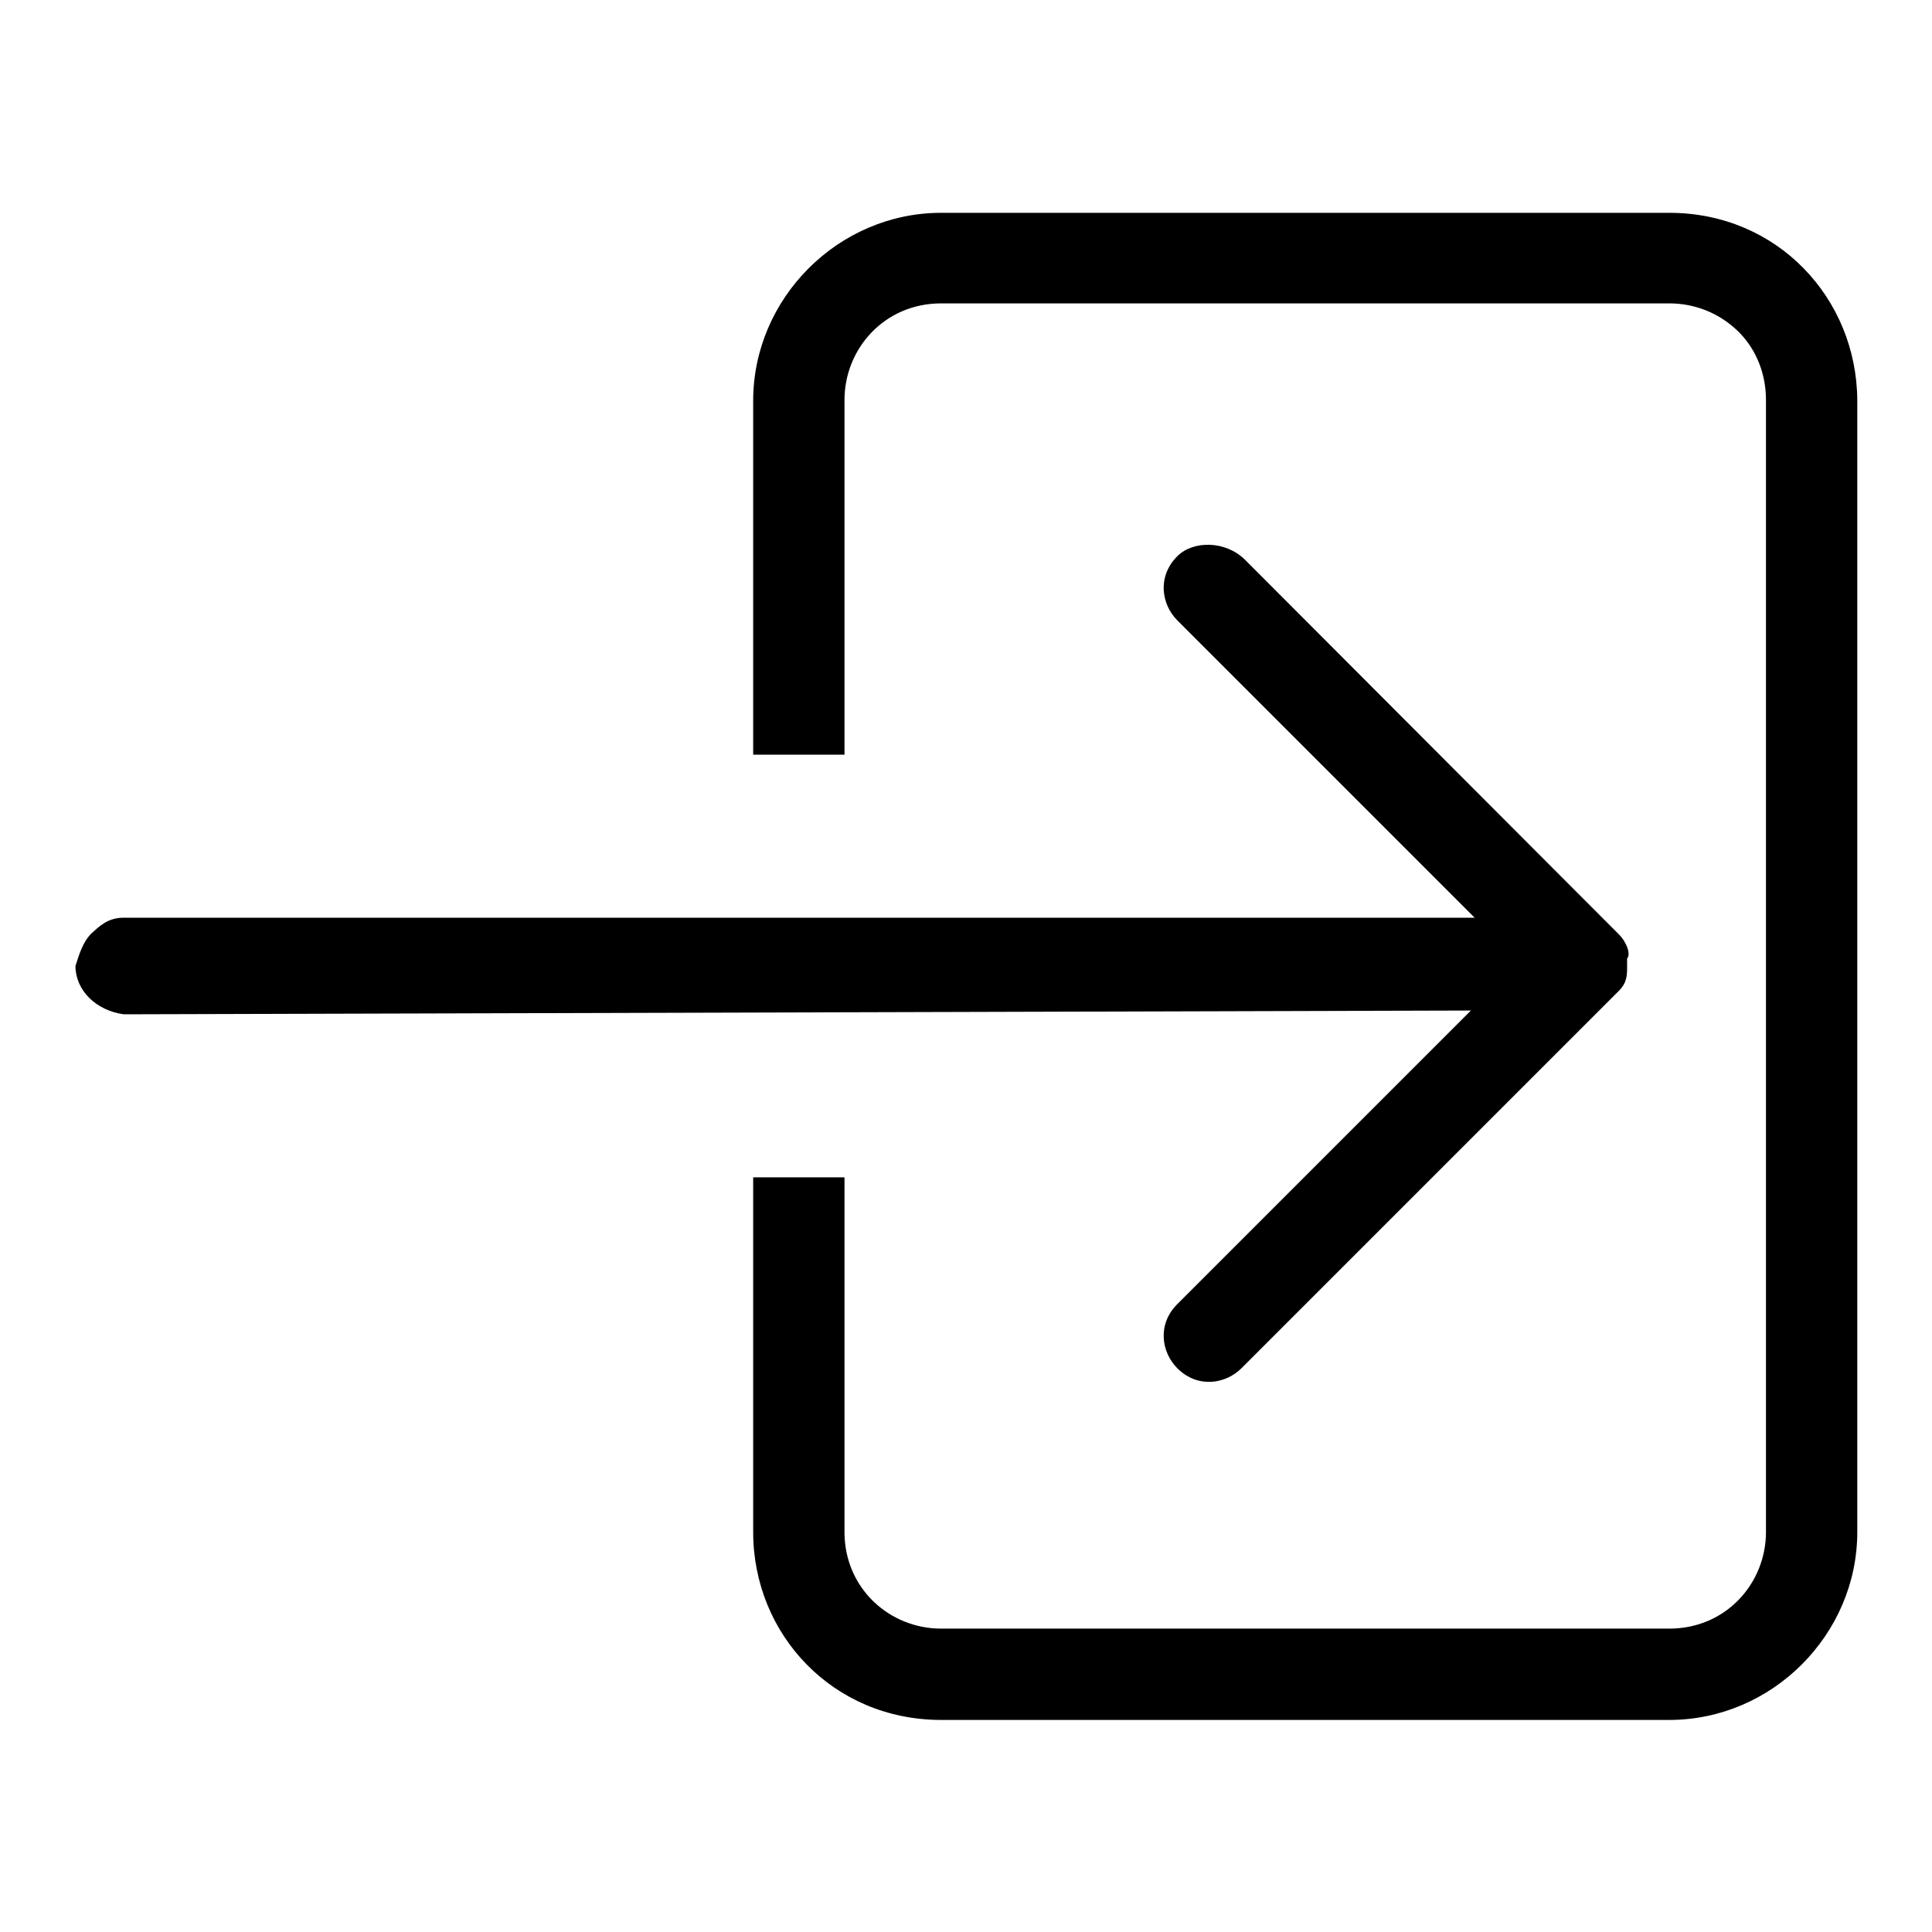
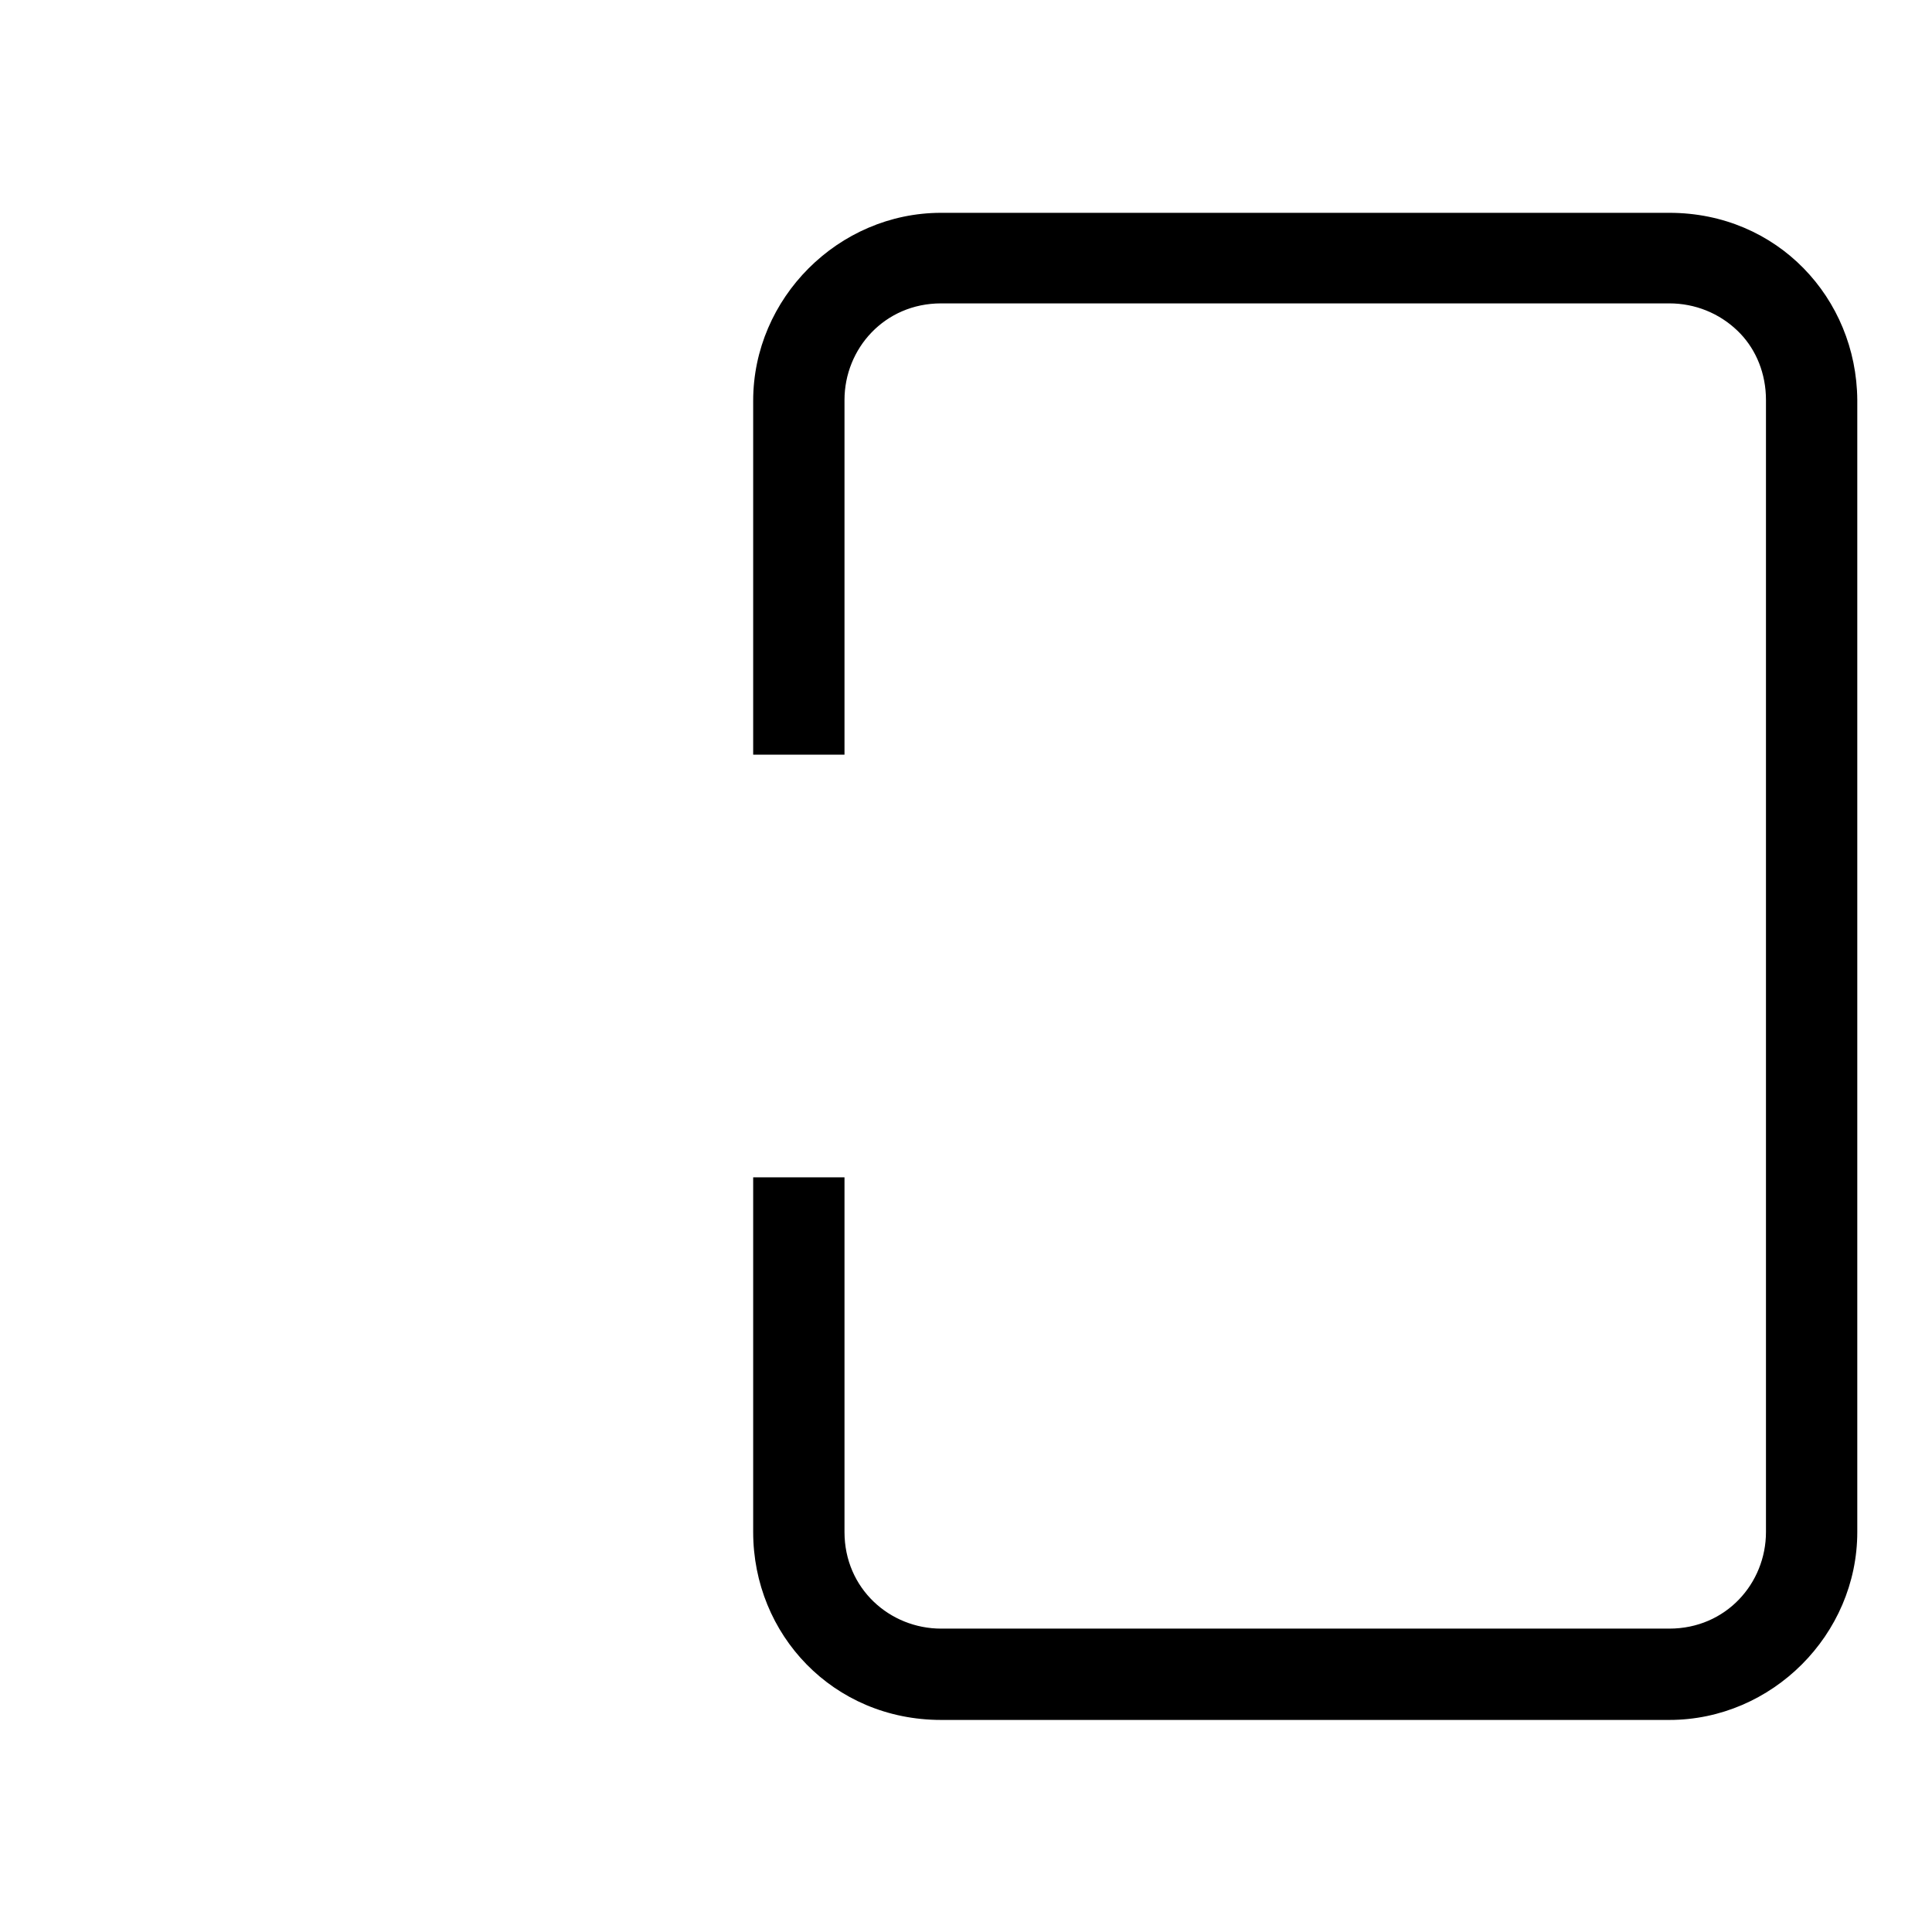
<svg xmlns="http://www.w3.org/2000/svg" version="1.1" x="0px" y="0px" viewBox="0 0 256 256" enable-background="new 0 0 256 256" xml:space="preserve">
  <g>
    <g>
-       <path fill="#000000" d="M156,73.7c-2.7,2.7-2.1,6.4,0,8.5l39.4,39.4h-179c-2.1,0-3.2,1.1-4.3,2.1c-1.1,1.1-1.6,2.7-2.1,4.3c0,3.2,2.7,5.9,6.4,6.4l178.5-0.5L156,172.8c-2.7,2.7-2.1,6.4,0,8.5c2.7,2.7,6.4,2.1,8.5,0l49.5-49.5c0,0,0,0,0.5-0.5c1.1-1.1,1.1-2.1,1.1-3.2V127c0.5-0.5,0-2.1-1.1-3.2l0,0L165,74.2C162.4,71.6,158.1,71.6,156,73.7z" />
      <path fill="#000000" d="M221.2,28.2h-68.6h-27.9c-13.6,0-24.9,11.3-24.9,24.9V100h12.1V53c0-6.8,5.3-12.8,12.8-12.8h96.5c3.4,0,6.6,1.3,9,3.6c0.1,0.1,0.3,0.3,0.4,0.4c2.1,2.2,3.4,5.3,3.4,8.8v30.9V203c0,6.8-5.3,12.8-12.8,12.8h-96.5c-6.8,0-12.8-5.3-12.8-12.8v-30.9V156H99.8v16.1l0,0V203l0,0c0,13.6,10.6,24.9,24.9,24.9h78h18.5c13.6,0,24.9-11.3,24.9-24.9V83.9l0,0V53C246,39.5,235.5,28.2,221.2,28.2z" />
    </g>
  </g>
</svg>